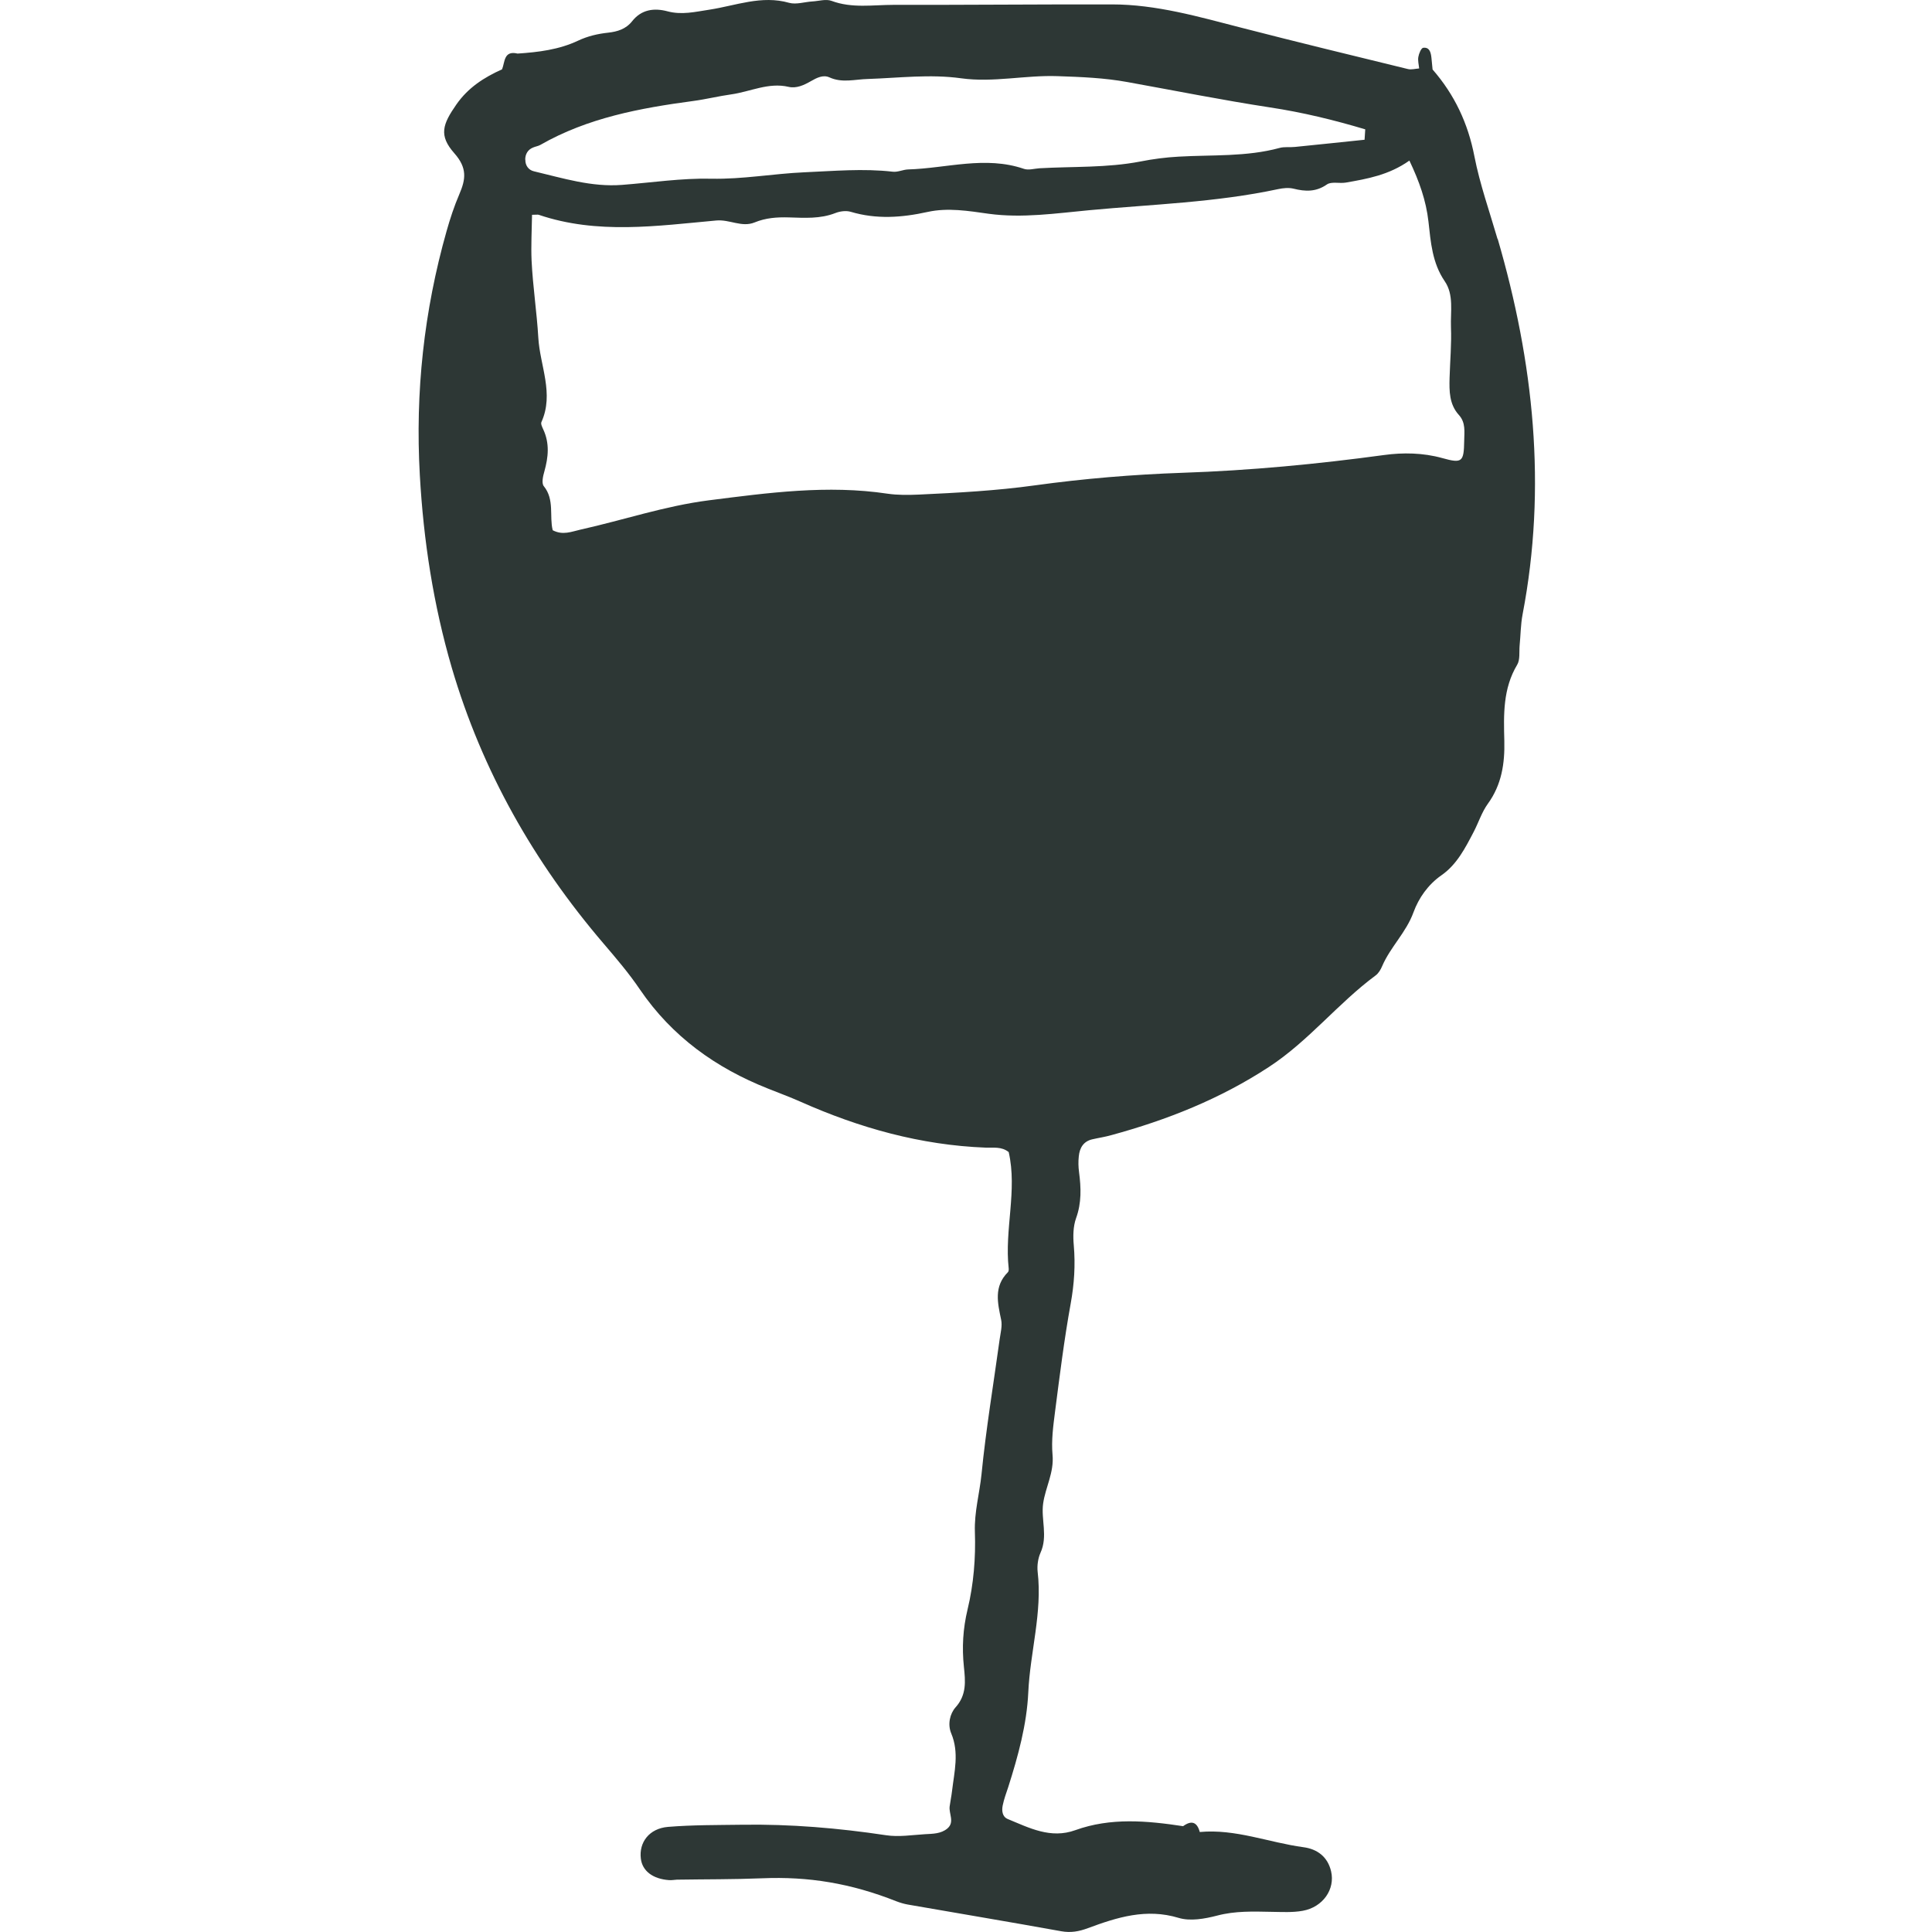
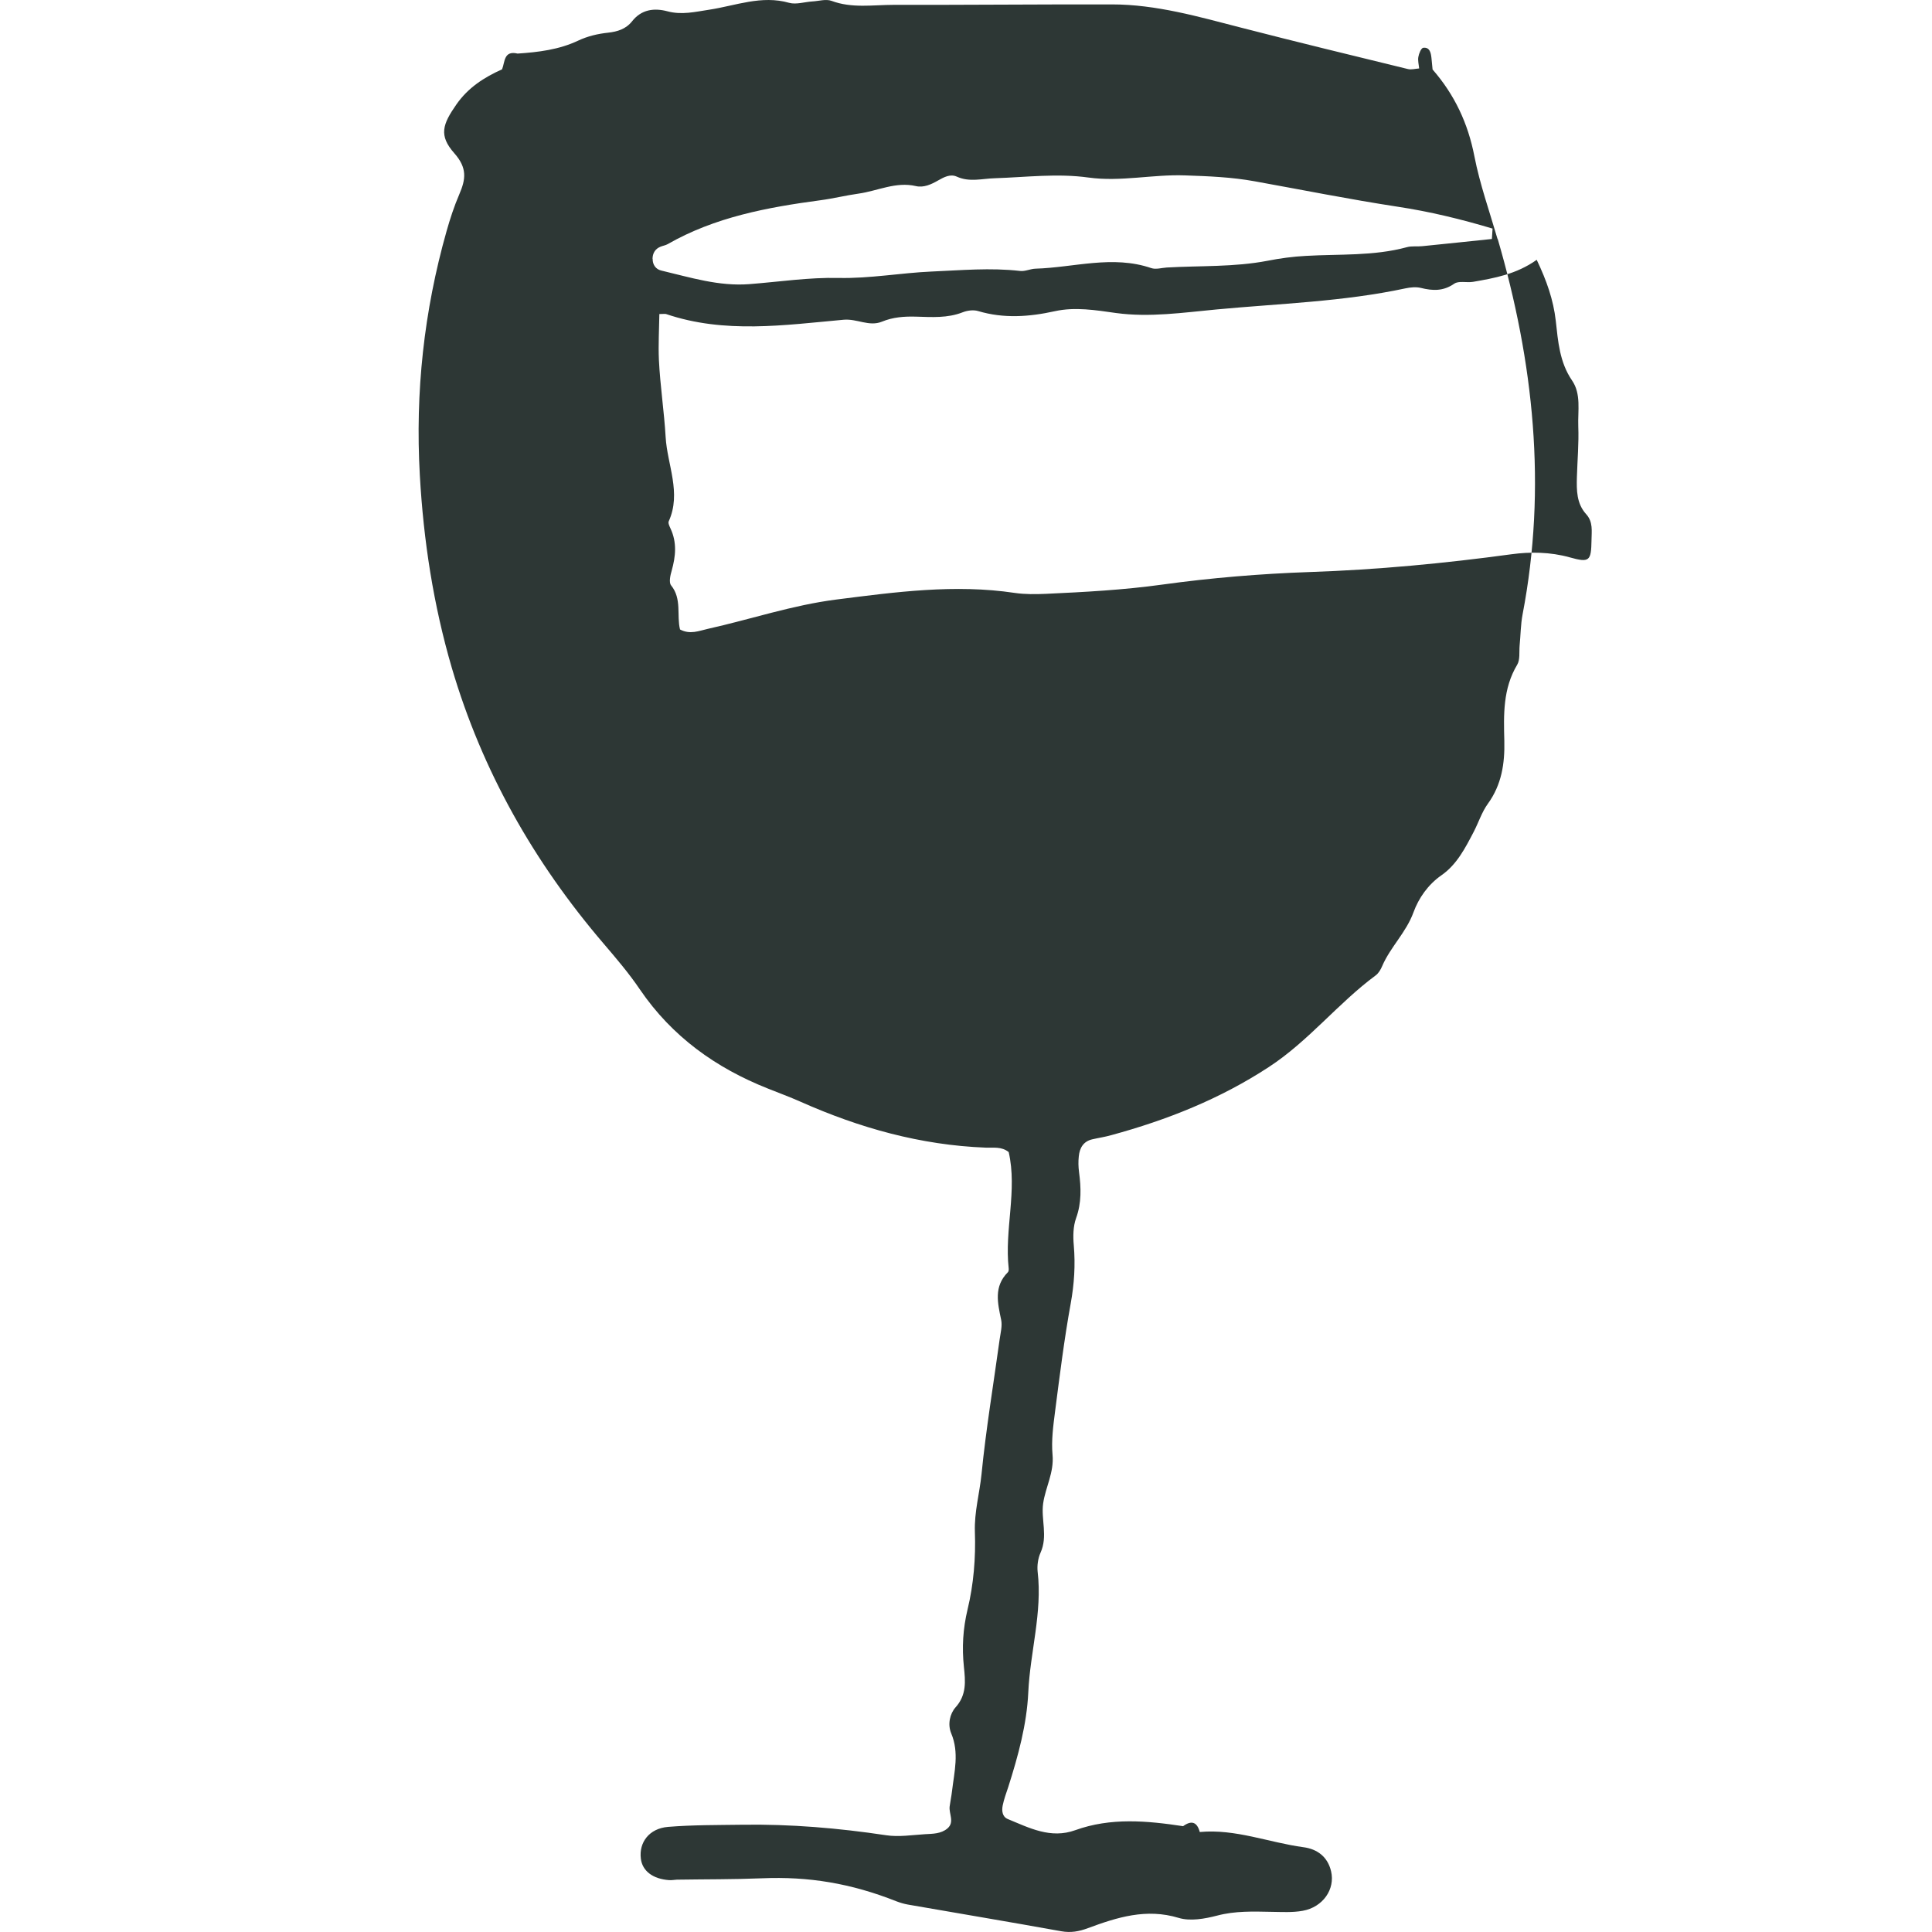
<svg xmlns="http://www.w3.org/2000/svg" fill="none" height="60" viewBox="0 0 60 60" width="60">
-   <path d="m46.508 7.425c-.248-.855-.55-1.702-.72-2.575-.199-1.025-.617-1.911-1.298-2.692-.011-.121-.025-.238-.035-.358-.018-.163-.053-.34-.255-.316-.064.007-.135.181-.152.284-.021.113.014.238.025.358-.117.007-.241.046-.351.018-1.727-.422-3.454-.84-5.174-1.284-1.323-.34-2.639-.723-4.018-.723-2.263-.004-4.525.018-6.784.014-.642 0-1.287.113-1.922-.124-.174-.064-.397.007-.596.018-.241.014-.5.103-.72.043-.858-.245-1.663.089-2.479.213-.443.067-.855.17-1.302.05-.415-.11-.809-.057-1.096.309-.195.245-.457.323-.745.355-.323.035-.631.106-.933.248-.592.28-1.234.358-1.879.401-.433-.103-.39.262-.482.489-.56.252-1.053.567-1.419 1.092-.429.617-.553.961-.064 1.514.408.461.355.809.156 1.273-.16.372-.287.759-.397 1.149-.702 2.479-.975 4.997-.83 7.575.114 2.036.422 4.029.993 5.983.94 3.199 2.55 6.036 4.713 8.564.394.461.791.926 1.131 1.429.997 1.461 2.355 2.433 3.975 3.075.337.135.681.262 1.011.408 1.833.816 3.731 1.348 5.749 1.426.238.011.489-.043.716.138.273 1.195-.135 2.404 0 3.614.004.039 0 .092-.025.117-.443.443-.319.954-.209 1.479.039.188-.018.401-.046.599-.192 1.397-.425 2.791-.564 4.195-.06.596-.227 1.17-.206 1.794.028.801-.039 1.628-.227 2.404-.145.606-.177 1.184-.114 1.787.046.44.089.869-.259 1.255-.177.199-.252.528-.135.809.252.599.096 1.192.025 1.791-.018.16-.053.319-.074.479-.028.227.163.486-.071.684-.199.167-.454.163-.695.177-.404.025-.816.092-1.209.032-1.482-.223-2.968-.348-4.465-.326-.77.011-1.543.004-2.309.067-.582.05-.904.482-.841.986.046.383.372.631.876.667.082.007.163-.011.241-.014.883-.014 1.766-.007 2.649-.043 1.433-.06 2.752.152 4.174.716.113.043.231.078.347.099 1.589.277 3.181.543 4.77.83.294.053.553.007.826-.096.911-.337 1.812-.624 2.819-.319.362.11.812.028 1.195-.071.564-.149 1.121-.128 1.688-.117.323.004.653.025.968-.032.631-.113 1.014-.67.883-1.227-.106-.454-.433-.692-.858-.748-1.075-.145-2.11-.575-3.22-.472-.085-.316-.259-.369-.518-.181-1.124-.17-2.248-.273-3.348.124-.766.277-1.429-.071-2.099-.347-.17-.071-.188-.259-.156-.418.039-.195.11-.387.174-.578.305-.958.575-1.94.621-2.936.057-1.252.44-2.479.291-3.745-.021-.192.011-.418.089-.592.234-.514.011-1.039.082-1.532.071-.5.344-.961.291-1.514-.039-.44.021-.89.078-1.333.145-1.121.284-2.245.486-3.358.11-.606.149-1.199.096-1.812-.025-.277-.021-.582.071-.84.174-.479.156-.95.092-1.436-.021-.16-.025-.323-.007-.486.025-.259.142-.465.418-.528.199-.046.397-.074.596-.131 1.731-.472 3.369-1.121 4.887-2.114 1.238-.808 2.142-1.975 3.316-2.844.092-.067.16-.184.206-.294.255-.592.745-1.043.972-1.67.16-.436.447-.855.869-1.149.479-.333.741-.851 1.004-1.355.149-.287.248-.606.436-.865.429-.592.528-1.252.511-1.954-.021-.812-.046-1.621.401-2.365.092-.156.057-.394.074-.592.032-.323.032-.653.092-.968.759-3.958.344-7.834-.773-11.664zm-3.954-3.082c-.018 0-.039.004-.06.007.021 0 .039 0 .06-.007zm-26.243.617c0-.17.078-.312.245-.379.074-.032.16-.043.227-.082 1.468-.84 3.096-1.142 4.741-1.362.401-.053.794-.152 1.185-.206.589-.082 1.156-.379 1.78-.234.245.057.479-.053.695-.177.181-.103.376-.206.575-.117.397.181.791.06 1.192.05.965-.032 1.933-.156 2.901-.021 1.0.138 1.99-.103 2.993-.067.731.025 1.454.053 2.17.184 1.475.266 2.943.56 4.426.787 1.007.152 1.986.39 2.958.681-.007.106-.014.216-.021.323-.72.074-1.44.152-2.16.223-.16.018-.33-.011-.482.032-1.032.28-2.089.209-3.135.27-.397.021-.798.074-1.192.152-1.036.199-2.085.149-3.128.209-.163.011-.34.067-.482.018-1.202-.411-2.397-.018-3.592.018-.16.004-.323.089-.479.071-.922-.106-1.833-.021-2.752.018-.965.043-1.915.22-2.887.199-.922-.021-1.848.121-2.77.192-.947.074-1.837-.209-2.738-.422-.167-.039-.27-.181-.266-.362zm29.161 8.731c-.011.652-.06.709-.681.535-.599-.167-1.224-.174-1.798-.096-2.085.284-4.17.482-6.274.553-1.528.053-3.064.181-4.578.39-1.202.167-2.404.231-3.61.287-.323.014-.653.018-.968-.028-1.865-.28-3.706-.028-5.55.206-1.362.174-2.656.614-3.99.911-.27.06-.543.184-.858.018-.11-.433.064-.95-.277-1.369-.074-.092-.025-.312.018-.458.124-.443.167-.872-.035-1.305-.032-.071-.082-.17-.057-.227.401-.883-.046-1.756-.096-2.617-.046-.791-.17-1.592-.209-2.394-.021-.475.007-.95.014-1.426.131 0 .174-.011.209 0 1.819.617 3.674.344 5.511.177.418-.039.791.223 1.192.06.344-.142.695-.167 1.067-.156.479.014.968.05 1.44-.135.145-.057.333-.082.479-.039.798.238 1.585.181 2.387.004.628-.138 1.266-.032 1.897.057 1.043.142 2.089-.014 3.114-.11 1.961-.184 3.94-.241 5.876-.656.152-.032.326-.05.475-.014.369.092.699.106 1.039-.131.138-.096.39-.025.582-.057.67-.117 1.344-.234 1.979-.684.309.649.518 1.241.592 1.894.071.638.117 1.284.504 1.851.291.422.177.947.195 1.426.021.525-.028 1.053-.043 1.578-.011.408-.011.819.287 1.149.22.241.17.525.167.805z" fill="#2d3735" />
+   <path d="m46.508 7.425c-.248-.855-.55-1.702-.72-2.575-.199-1.025-.617-1.911-1.298-2.692-.011-.121-.025-.238-.035-.358-.018-.163-.053-.34-.255-.316-.064.007-.135.181-.152.284-.021.113.014.238.025.358-.117.007-.241.046-.351.018-1.727-.422-3.454-.84-5.174-1.284-1.323-.34-2.639-.723-4.018-.723-2.263-.004-4.525.018-6.784.014-.642 0-1.287.113-1.922-.124-.174-.064-.397.007-.596.018-.241.014-.5.103-.72.043-.858-.245-1.663.089-2.479.213-.443.067-.855.17-1.302.05-.415-.11-.809-.057-1.096.309-.195.245-.457.323-.745.355-.323.035-.631.106-.933.248-.592.28-1.234.358-1.879.401-.433-.103-.39.262-.482.489-.56.252-1.053.567-1.419 1.092-.429.617-.553.961-.064 1.514.408.461.355.809.156 1.273-.16.372-.287.759-.397 1.149-.702 2.479-.975 4.997-.83 7.575.114 2.036.422 4.029.993 5.983.94 3.199 2.55 6.036 4.713 8.564.394.461.791.926 1.131 1.429.997 1.461 2.355 2.433 3.975 3.075.337.135.681.262 1.011.408 1.833.816 3.731 1.348 5.749 1.426.238.011.489-.043.716.138.273 1.195-.135 2.404 0 3.614.004.039 0 .092-.025.117-.443.443-.319.954-.209 1.479.039.188-.018.401-.046.599-.192 1.397-.425 2.791-.564 4.195-.06.596-.227 1.17-.206 1.794.028.801-.039 1.628-.227 2.404-.145.606-.177 1.184-.114 1.787.046.44.089.869-.259 1.255-.177.199-.252.528-.135.809.252.599.096 1.192.025 1.791-.018.16-.053.319-.074.479-.028.227.163.486-.071.684-.199.167-.454.163-.695.177-.404.025-.816.092-1.209.032-1.482-.223-2.968-.348-4.465-.326-.77.011-1.543.004-2.309.067-.582.05-.904.482-.841.986.046.383.372.631.876.667.082.007.163-.011.241-.014.883-.014 1.766-.007 2.649-.043 1.433-.06 2.752.152 4.174.716.113.043.231.078.347.099 1.589.277 3.181.543 4.77.83.294.053.553.007.826-.096.911-.337 1.812-.624 2.819-.319.362.11.812.028 1.195-.071.564-.149 1.121-.128 1.688-.117.323.004.653.025.968-.032.631-.113 1.014-.67.883-1.227-.106-.454-.433-.692-.858-.748-1.075-.145-2.11-.575-3.22-.472-.085-.316-.259-.369-.518-.181-1.124-.17-2.248-.273-3.348.124-.766.277-1.429-.071-2.099-.347-.17-.071-.188-.259-.156-.418.039-.195.11-.387.174-.578.305-.958.575-1.94.621-2.936.057-1.252.44-2.479.291-3.745-.021-.192.011-.418.089-.592.234-.514.011-1.039.082-1.532.071-.5.344-.961.291-1.514-.039-.44.021-.89.078-1.333.145-1.121.284-2.245.486-3.358.11-.606.149-1.199.096-1.812-.025-.277-.021-.582.071-.84.174-.479.156-.95.092-1.436-.021-.16-.025-.323-.007-.486.025-.259.142-.465.418-.528.199-.046.397-.074.596-.131 1.731-.472 3.369-1.121 4.887-2.114 1.238-.808 2.142-1.975 3.316-2.844.092-.067.16-.184.206-.294.255-.592.745-1.043.972-1.67.16-.436.447-.855.869-1.149.479-.333.741-.851 1.004-1.355.149-.287.248-.606.436-.865.429-.592.528-1.252.511-1.954-.021-.812-.046-1.621.401-2.365.092-.156.057-.394.074-.592.032-.323.032-.653.092-.968.759-3.958.344-7.834-.773-11.664zc-.018 0-.039.004-.06.007.021 0 .039 0 .06-.007zm-26.243.617c0-.17.078-.312.245-.379.074-.032.16-.043.227-.082 1.468-.84 3.096-1.142 4.741-1.362.401-.053.794-.152 1.185-.206.589-.082 1.156-.379 1.78-.234.245.057.479-.053.695-.177.181-.103.376-.206.575-.117.397.181.791.06 1.192.05.965-.032 1.933-.156 2.901-.021 1.0.138 1.99-.103 2.993-.067.731.025 1.454.053 2.17.184 1.475.266 2.943.56 4.426.787 1.007.152 1.986.39 2.958.681-.007.106-.014.216-.021.323-.72.074-1.44.152-2.16.223-.16.018-.33-.011-.482.032-1.032.28-2.089.209-3.135.27-.397.021-.798.074-1.192.152-1.036.199-2.085.149-3.128.209-.163.011-.34.067-.482.018-1.202-.411-2.397-.018-3.592.018-.16.004-.323.089-.479.071-.922-.106-1.833-.021-2.752.018-.965.043-1.915.22-2.887.199-.922-.021-1.848.121-2.77.192-.947.074-1.837-.209-2.738-.422-.167-.039-.27-.181-.266-.362zm29.161 8.731c-.011.652-.06.709-.681.535-.599-.167-1.224-.174-1.798-.096-2.085.284-4.17.482-6.274.553-1.528.053-3.064.181-4.578.39-1.202.167-2.404.231-3.61.287-.323.014-.653.018-.968-.028-1.865-.28-3.706-.028-5.55.206-1.362.174-2.656.614-3.99.911-.27.06-.543.184-.858.018-.11-.433.064-.95-.277-1.369-.074-.092-.025-.312.018-.458.124-.443.167-.872-.035-1.305-.032-.071-.082-.17-.057-.227.401-.883-.046-1.756-.096-2.617-.046-.791-.17-1.592-.209-2.394-.021-.475.007-.95.014-1.426.131 0 .174-.011.209 0 1.819.617 3.674.344 5.511.177.418-.039.791.223 1.192.06.344-.142.695-.167 1.067-.156.479.014.968.05 1.44-.135.145-.057.333-.082.479-.039.798.238 1.585.181 2.387.004.628-.138 1.266-.032 1.897.057 1.043.142 2.089-.014 3.114-.11 1.961-.184 3.94-.241 5.876-.656.152-.032.326-.05.475-.014.369.092.699.106 1.039-.131.138-.096.39-.025.582-.057.67-.117 1.344-.234 1.979-.684.309.649.518 1.241.592 1.894.071.638.117 1.284.504 1.851.291.422.177.947.195 1.426.021.525-.028 1.053-.043 1.578-.011.408-.011.819.287 1.149.22.241.17.525.167.805z" fill="#2d3735" />
</svg>